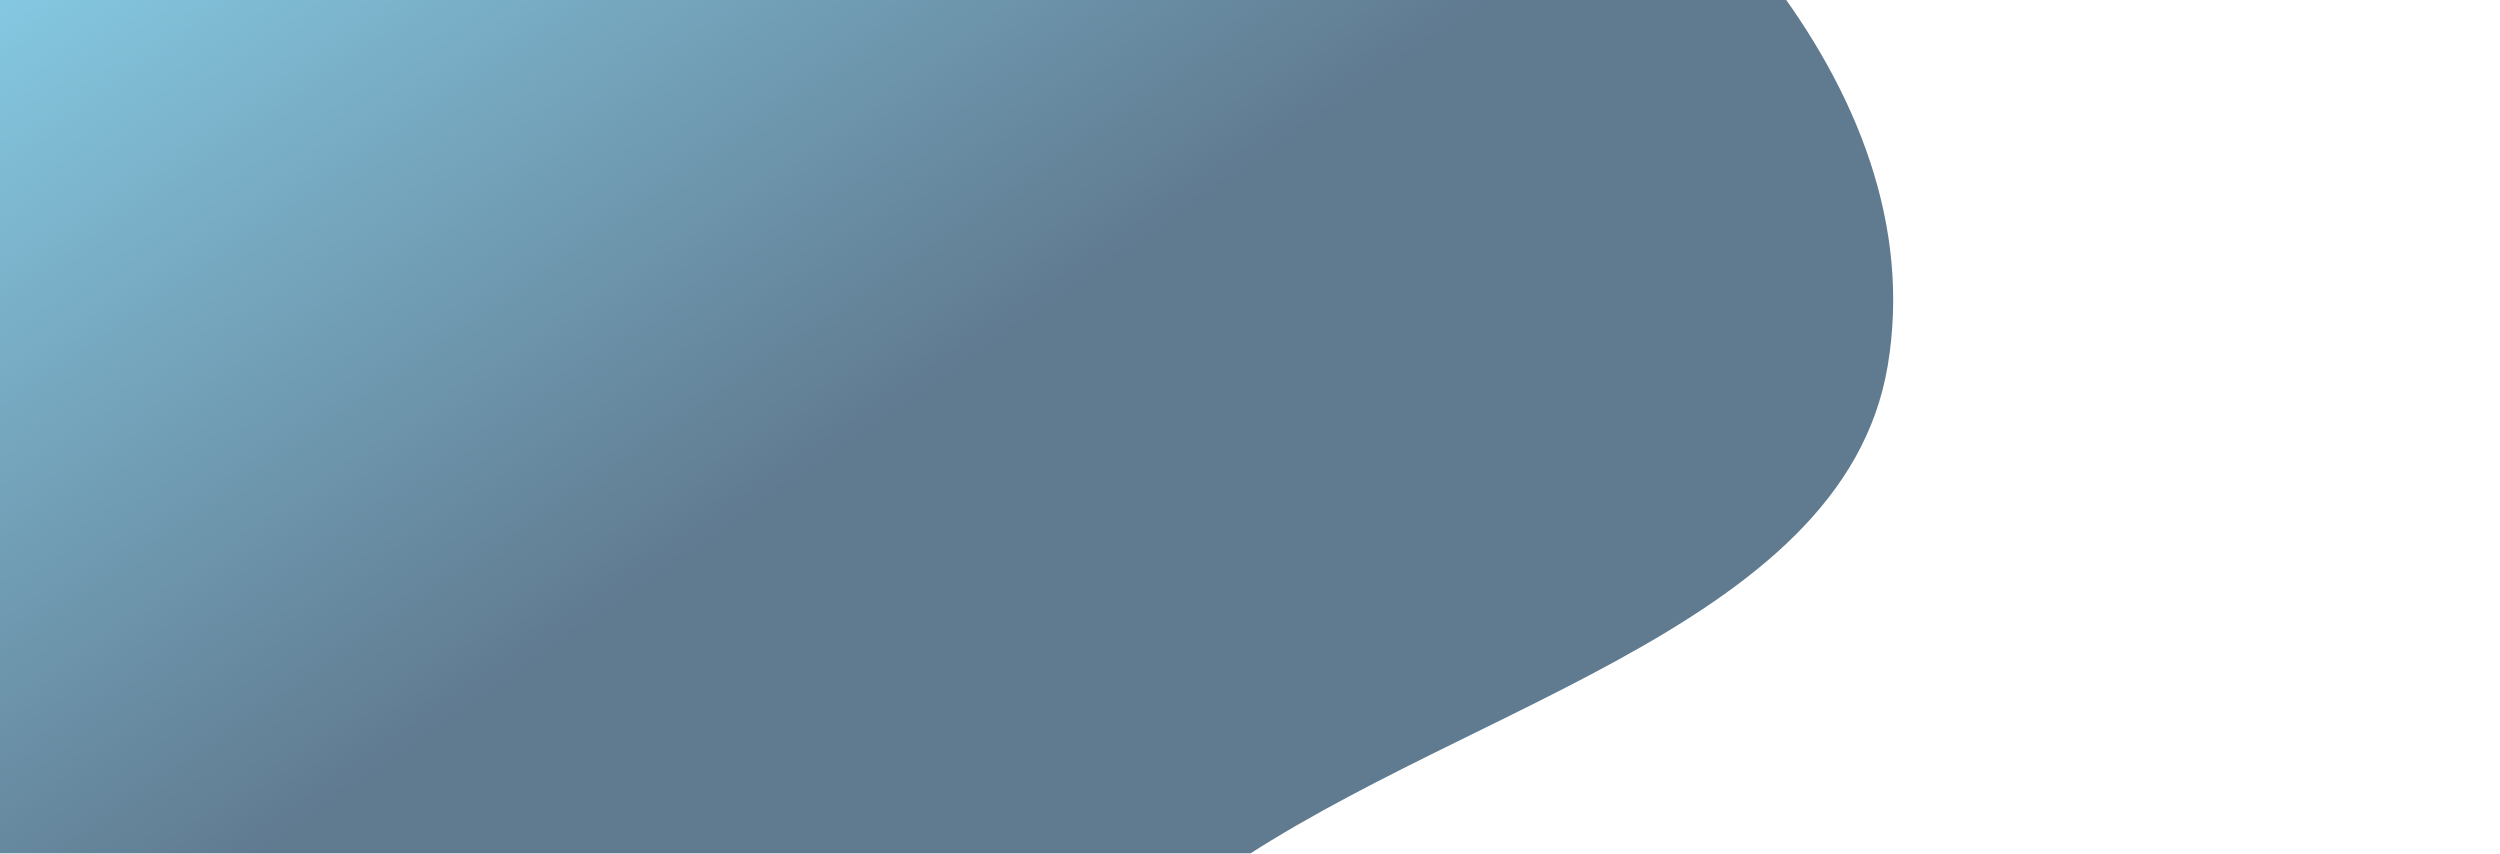
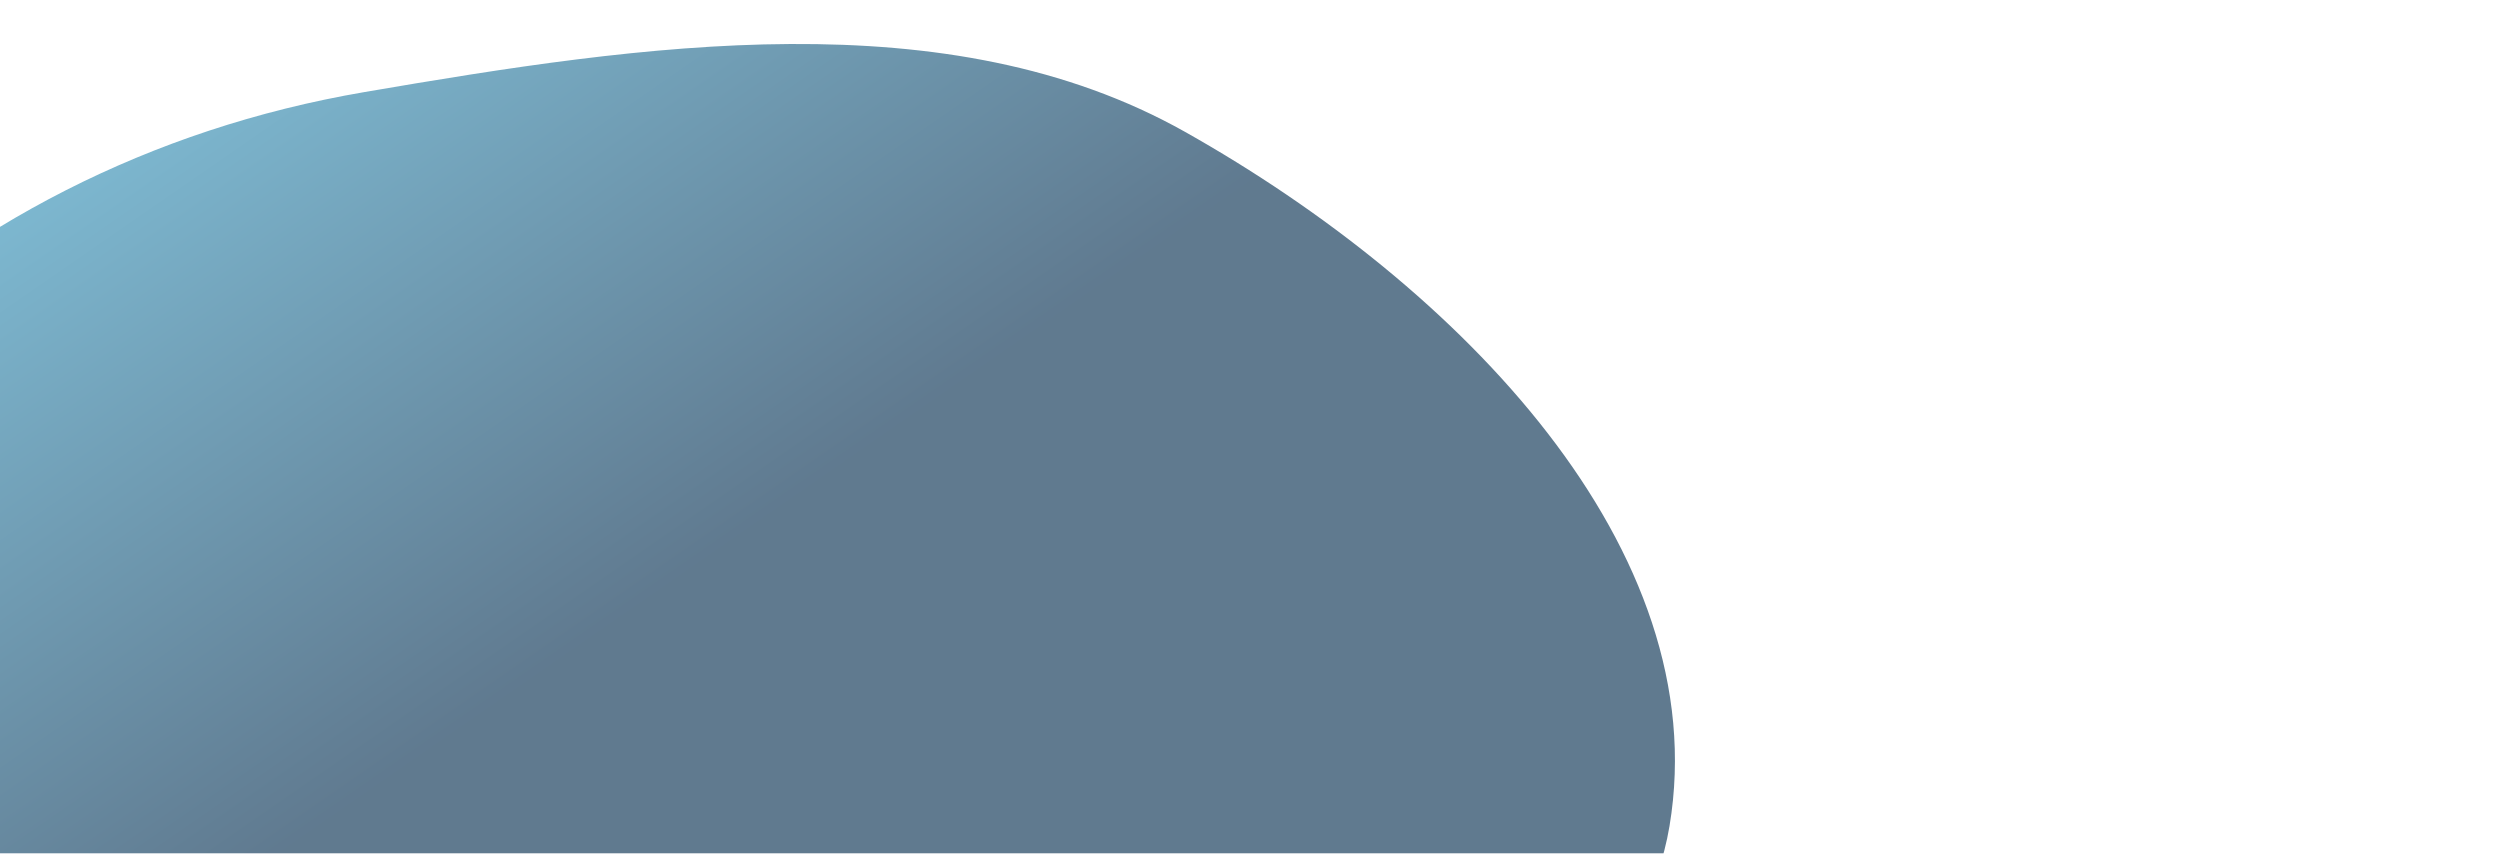
<svg xmlns="http://www.w3.org/2000/svg" width="618" height="211" viewBox="0 0 618 211" fill="none">
  <g filter="url(#guestBga)">
-     <path fill="url(#guestBgb)" fill-opacity=".7" fill-rule="evenodd" d="M-44.5 90.314C-33.664 48.802-23.724 8.366 9.454-23.56c35.807-34.456 81.437-58.46 134.587-67.554 69.001-11.806 144.194-23.15 202.823 9.82 67.98 38.23 131.197 103.22 119.795 171.608-11.057 66.323-110.474 84.966-169.943 129.177-52.333 38.906-83.886 101.345-152.675 110.666-76.315 10.341-168.1-6.951-210.902-61.4-40.701-51.775 6.508-117.726 22.36-178.444Z" clip-rule="evenodd" />
+     <path fill="url(#guestBgb)" fill-opacity=".7" fill-rule="evenodd" d="M-44.5 90.314c35.807-34.456 81.437-58.46 134.587-67.554 69.001-11.806 144.194-23.15 202.823 9.82 67.98 38.23 131.197 103.22 119.795 171.608-11.057 66.323-110.474 84.966-169.943 129.177-52.333 38.906-83.886 101.345-152.675 110.666-76.315 10.341-168.1-6.951-210.902-61.4-40.701-51.775 6.508-117.726 22.36-178.444Z" clip-rule="evenodd" />
  </g>
  <defs>
    <linearGradient id="guestBgb" x1="208.682" x2="77.49" y1="115" y2="-74.635" gradientUnits="userSpaceOnUse">
      <stop stop-color="#1C4160" />
      <stop offset="1" stop-color="#55BADE" />
    </linearGradient>
    <filter id="guestBga" width="851" height="736" x="-233" y="-253" color-interpolation-filters="sRGB" filterUnits="userSpaceOnUse">
      <feFlood flood-opacity="0" result="BackgroundImageFix" />
      <feBlend in="SourceGraphic" in2="BackgroundImageFix" result="shape" />
      <feGaussianBlur result="effect1_foregroundBlur_1691_327" stdDeviation="75" />
    </filter>
  </defs>
</svg>